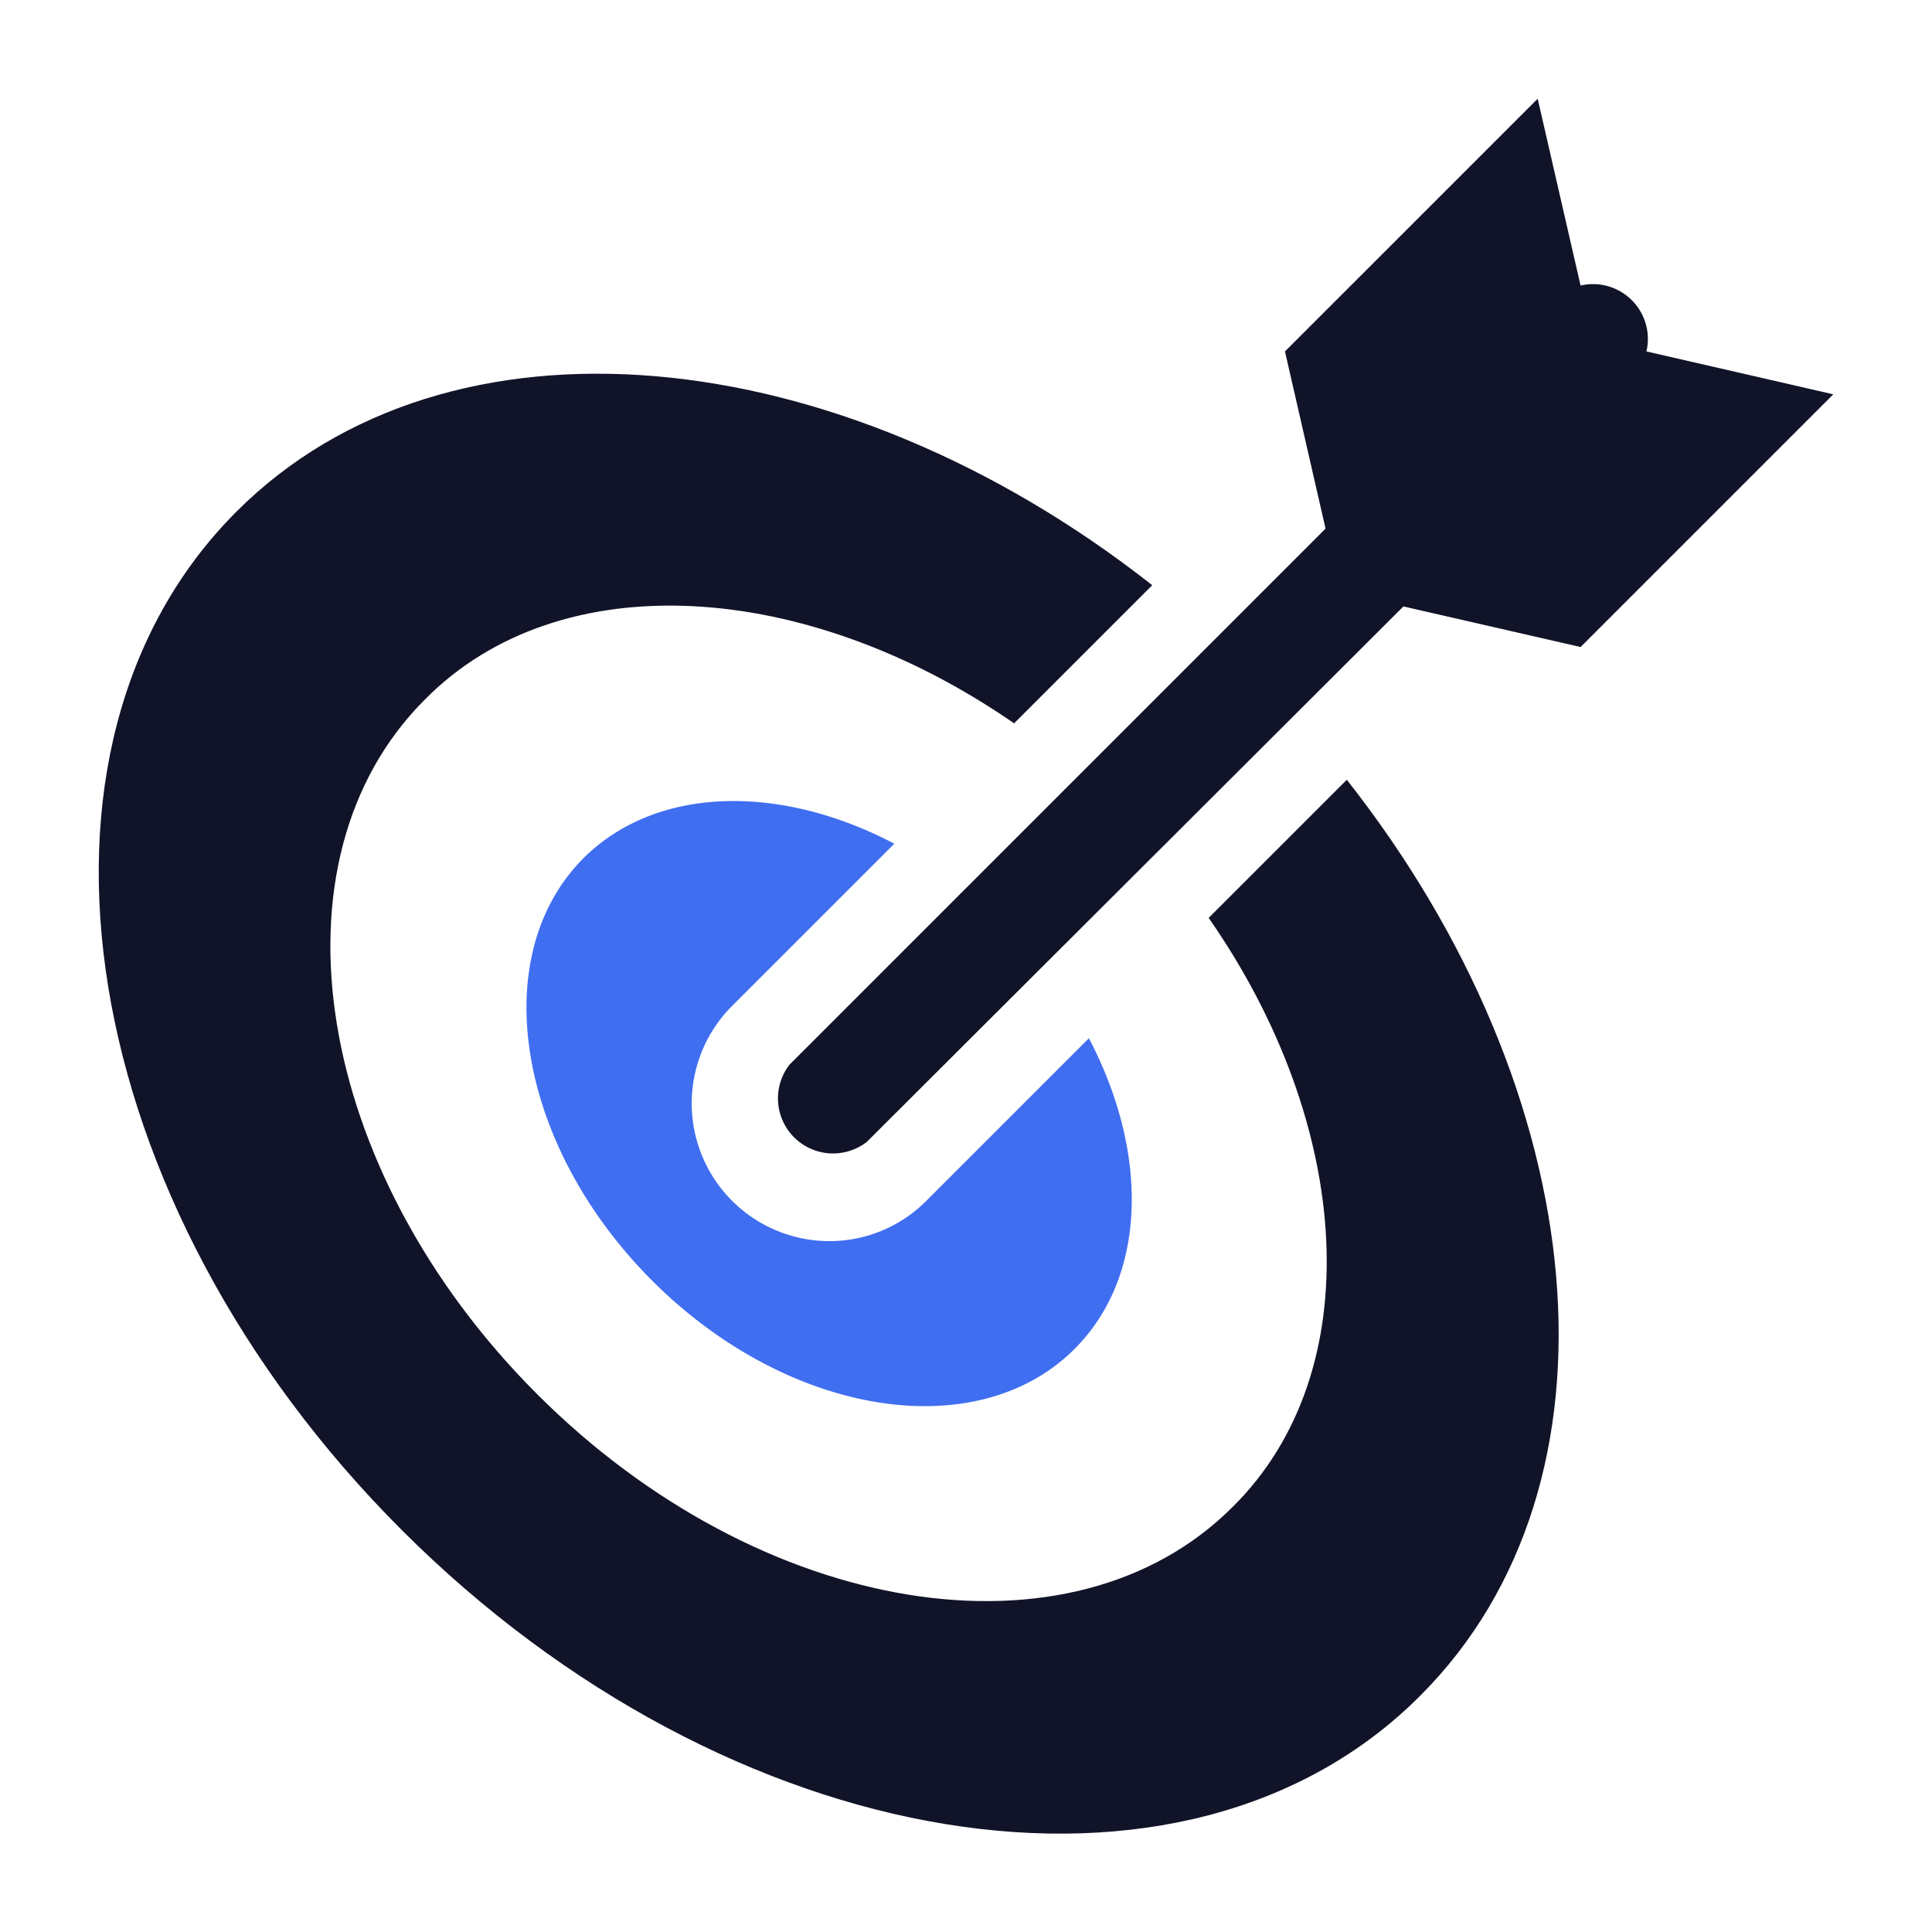
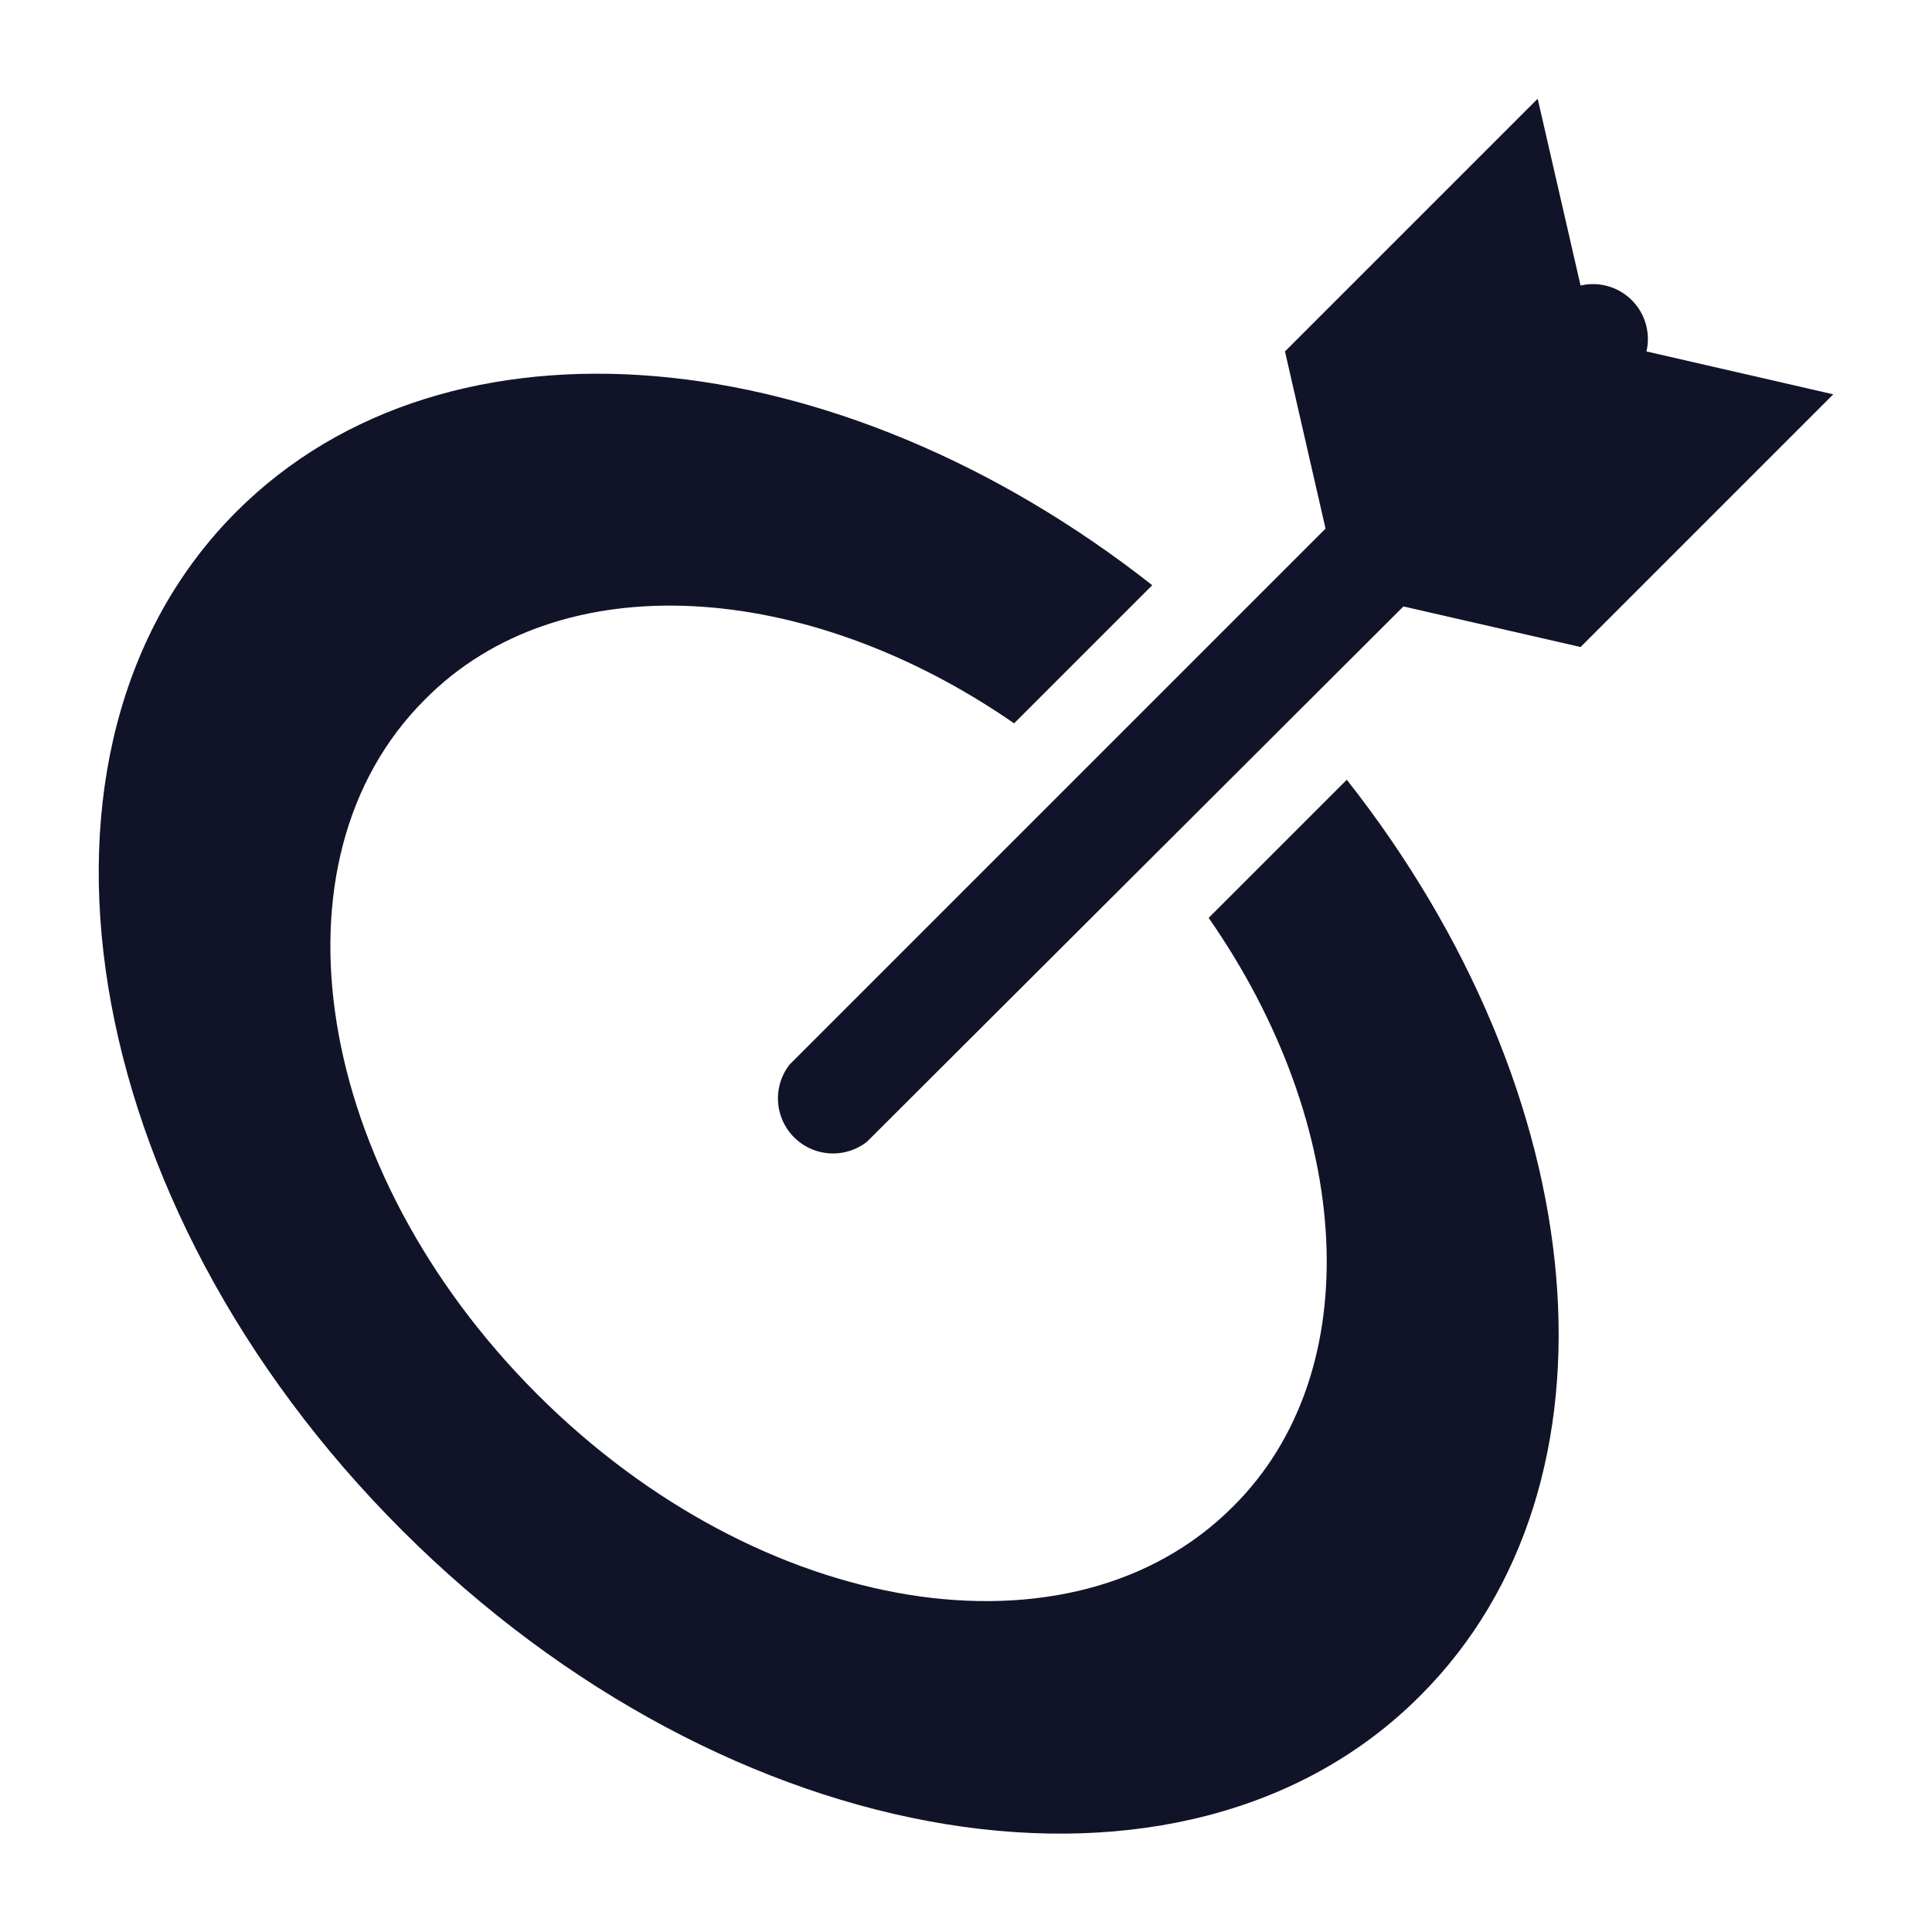
<svg xmlns="http://www.w3.org/2000/svg" id="Layer_1" data-name="Layer 1" viewBox="0 0 100 100">
  <defs>
    <style>.cls-1{fill:#111428;}.cls-2{fill:#406ef1;}</style>
  </defs>
  <path class="cls-1" d="M62.56,47.51C70.05,58.26,70.88,71,63.8,78c-8.33,8.33-24.44,5.72-36-5.84S13.64,44.53,22,36.2C29,29.12,41.74,30,52.49,37.44l7.15-7.15C43.38,17.5,23.21,15.51,12.24,26.48.05,38.67,3.87,62.28,20.8,79.2S61.33,100,73.52,87.76c11-11,9-31.14-3.81-47.4Z" />
-   <path class="cls-2" d="M42.88,64.24a7.13,7.13,0,0,1-5-12.16l8.41-8.41c-5.92-3.11-12.31-3-16.08.74-5.06,5.06-3.47,14.85,3.54,21.87s16.81,8.6,21.87,3.54c3.77-3.77,3.85-10.16.74-16.08l-8.41,8.41A7.06,7.06,0,0,1,42.88,64.24Z" />
  <path class="cls-1" d="M94.89,20.41l-9.67-2.22a2.84,2.84,0,0,0-3.41-3.41L79.59,5.11,66.51,18.19l2.1,9.17L40.87,55.1a2.85,2.85,0,0,0,4,4L72.64,31.39l9.17,2.1Z" />
</svg>